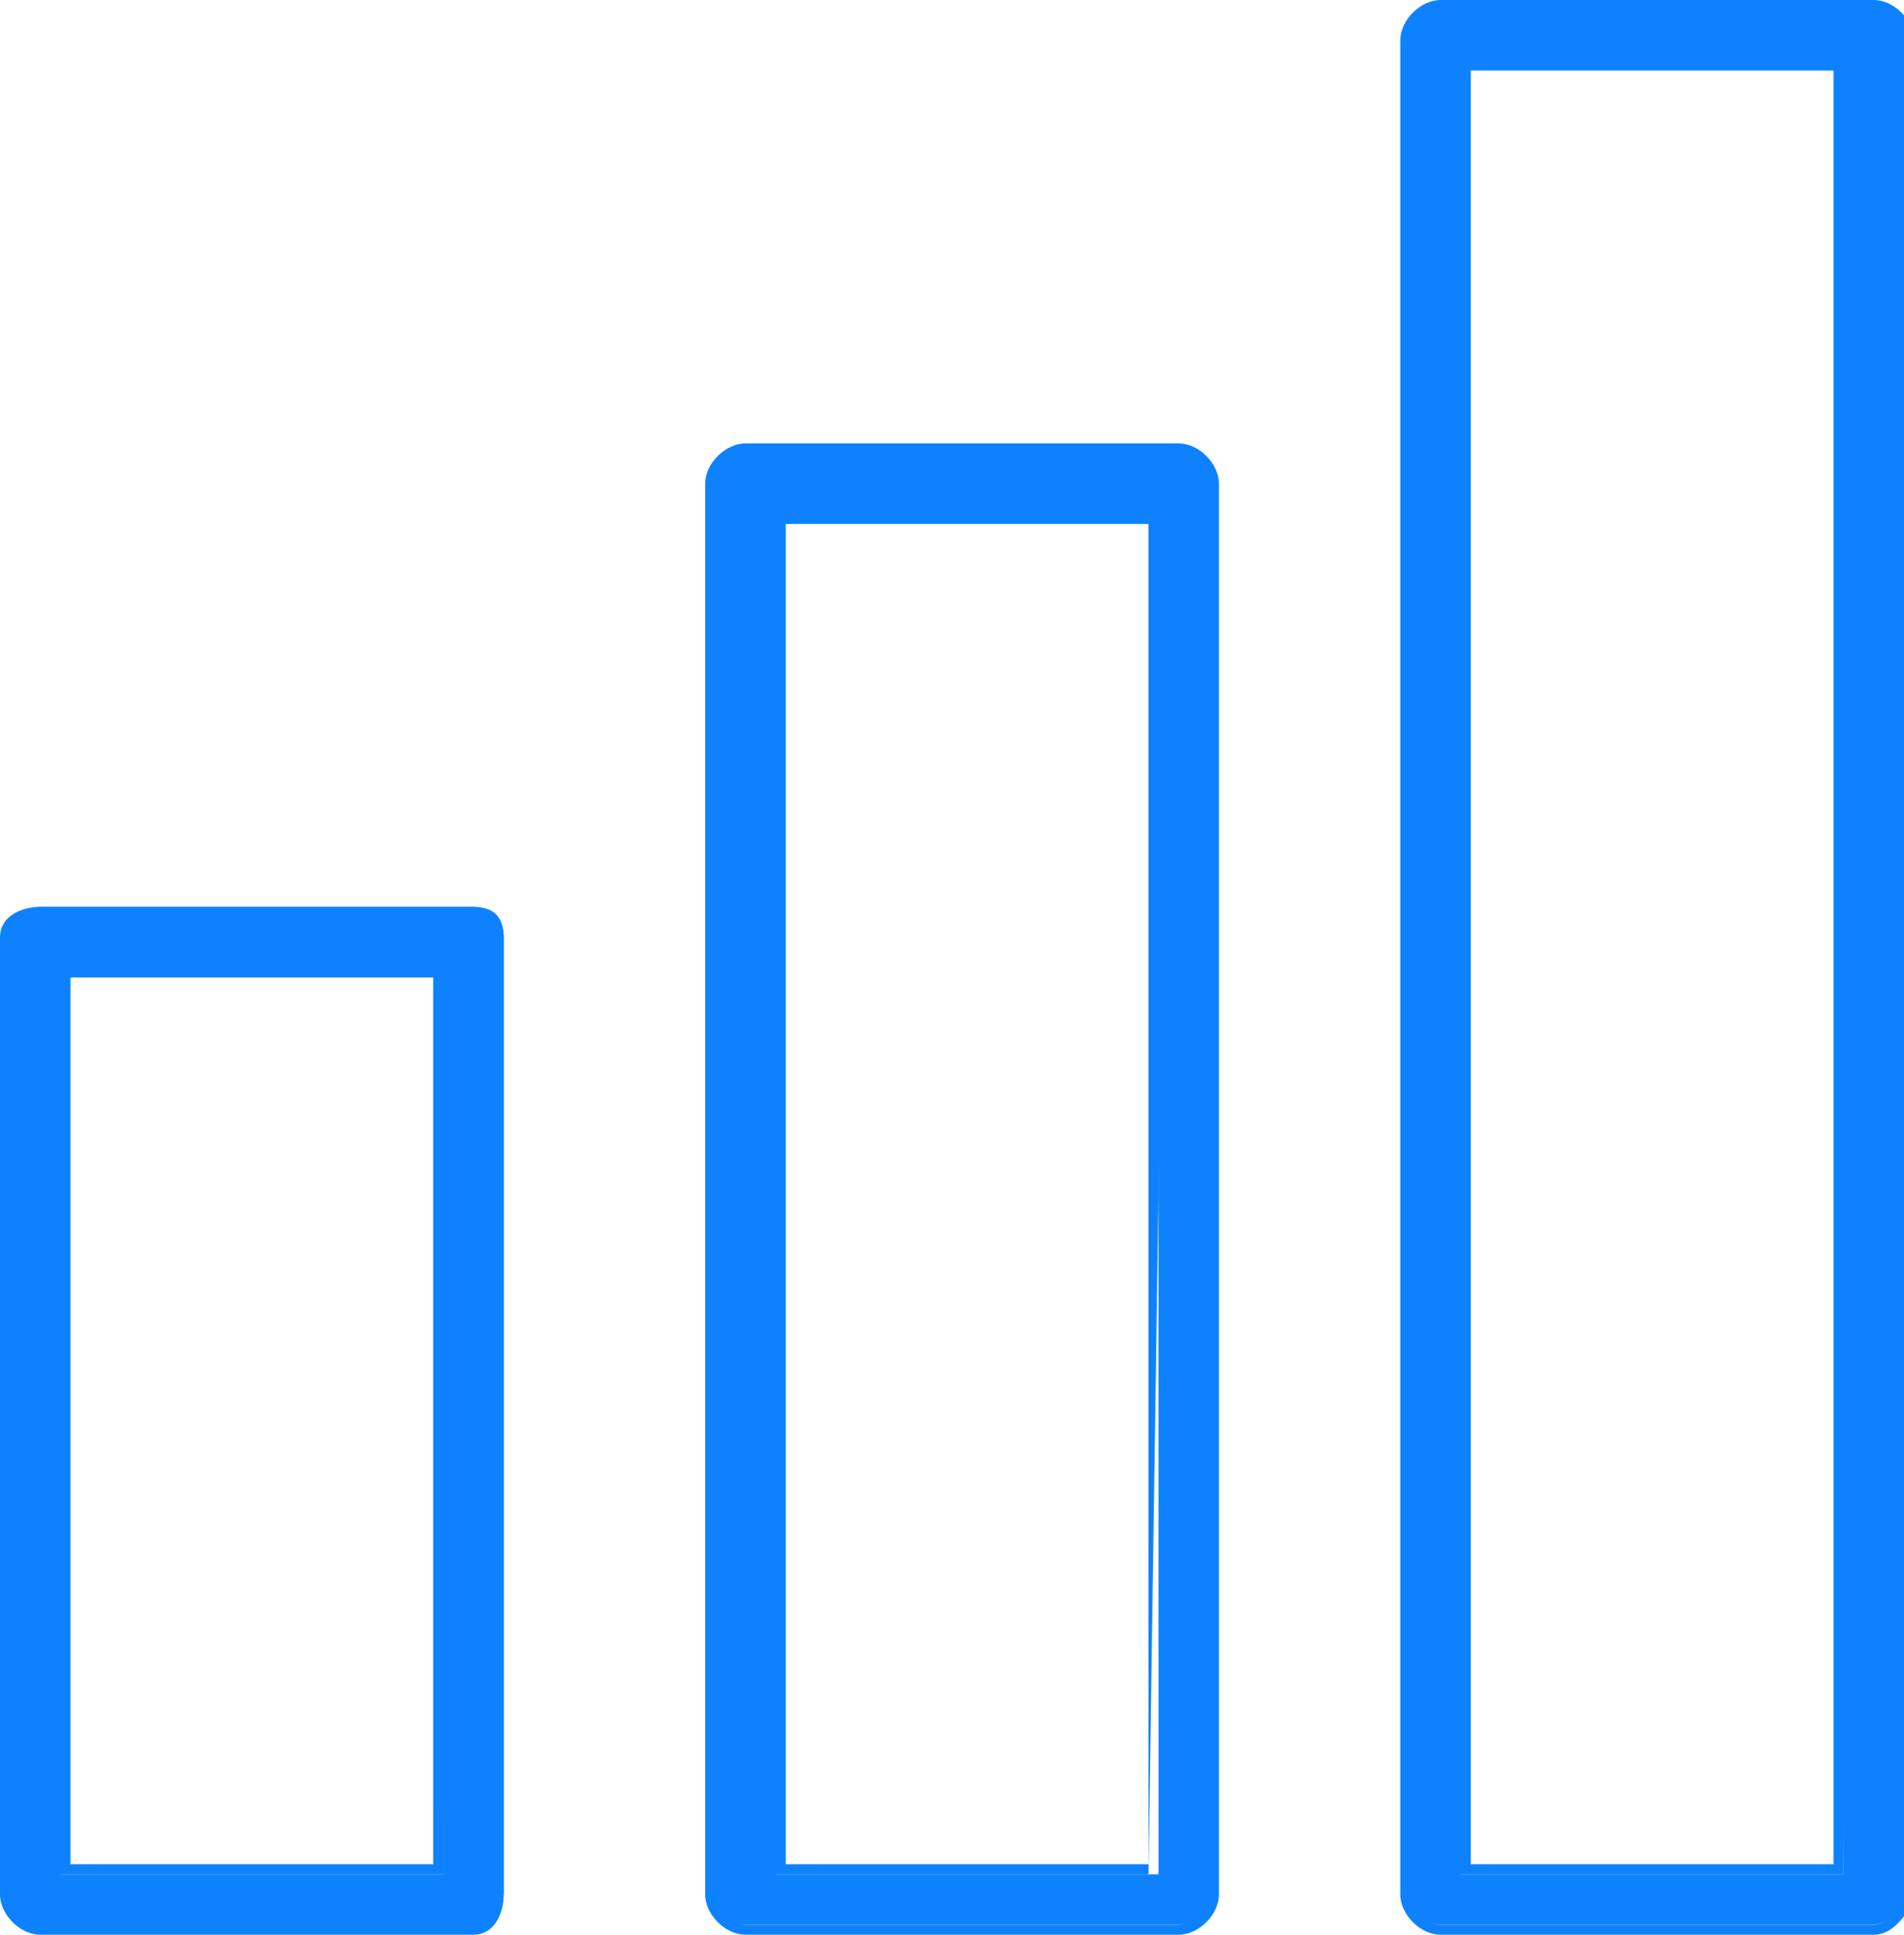
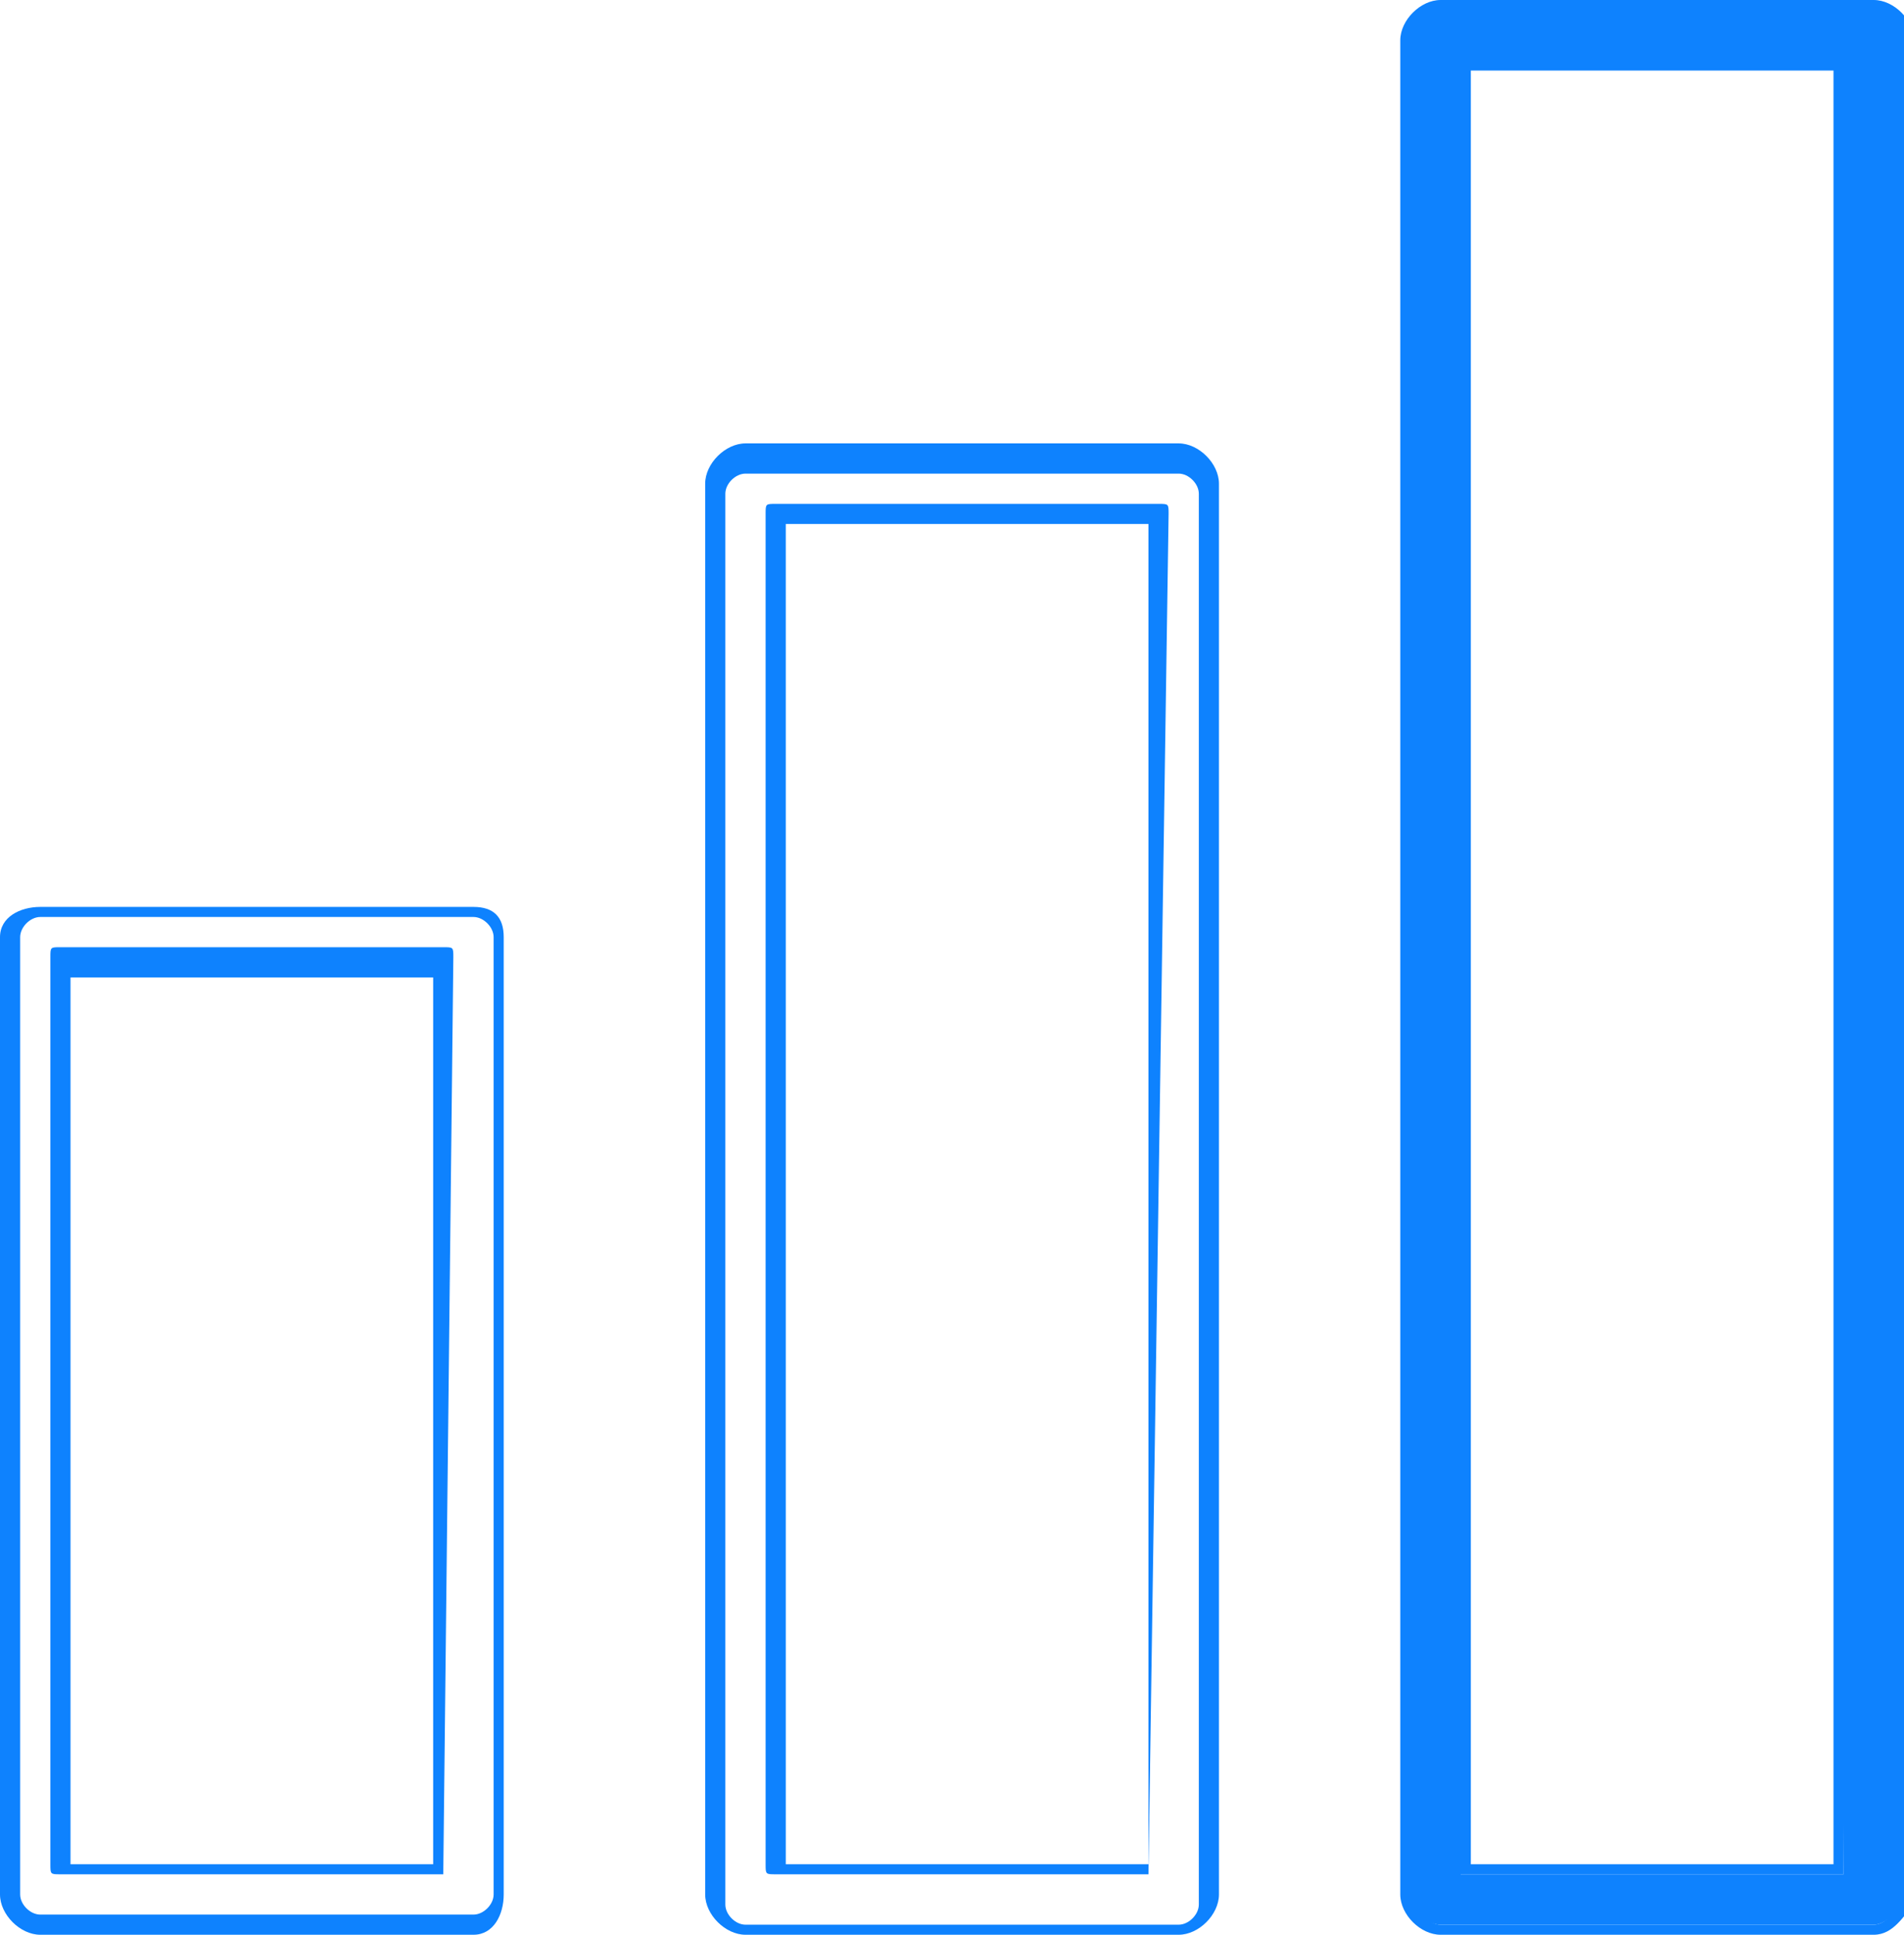
<svg xmlns="http://www.w3.org/2000/svg" width="63" height="64" viewBox="0 0 63 64" fill="none">
  <g clip-path="url(#clip0_103_680)">
-     <path d="M15.667 63.667H1.333C1 63.667 0.333 63.333 0.333 62.667V31C0.333 30.667 0.667 30 1.333 30H15.667C16 30 16.667 30.333 16.667 31V62.667C16.333 63.333 16 63.667 15.667 63.667ZM2 62H14.667V32H2V62Z" fill="#0E82FE" />
    <path d="M15.667 64H1.333C0.667 64 0 63.333 0 62.667V31C0 30.333 0.667 30 1.333 30H15.667C16.333 30 16.667 30.333 16.667 31V62.667C16.667 63.333 16.333 64 15.667 64ZM1.333 30.333C1 30.333 0.667 30.667 0.667 31V62.667C0.667 63 1 63.333 1.333 63.333H15.667C16 63.333 16.333 63 16.333 62.667V31C16.333 30.667 16 30.333 15.667 30.333H1.333ZM14.667 62H2C1.667 62 1.667 62 1.667 61.667V31.667C1.667 31.333 1.667 31.333 2 31.333H14.667C15 31.333 15 31.333 15 31.667L14.667 62C15 62 15 62 14.667 62ZM2.333 61.667H14.333V32.333H2.333V61.667Z" fill="#0E82FE" />
-     <path d="M39 63.667H24.667C24.333 63.667 23.667 63.333 23.667 62.667V16C23.667 15.667 24 15 24.667 15H39C39.333 15 40 15.333 40 16V62.667C40 63.333 39.333 63.667 39 63.667ZM25.667 62H38.333V17H25.667V62Z" fill="#0E82FE" />
    <path d="M39 64H24.667C24 64 23.333 63.333 23.333 62.667V16C23.333 15.333 24 14.667 24.667 14.667H39C39.667 14.667 40.333 15.333 40.333 16V62.667C40.333 63.333 39.667 64 39 64ZM24.667 15.667C24.333 15.667 24 16 24 16.333V63C24 63.333 24.333 63.667 24.667 63.667H39C39.333 63.667 39.667 63.333 39.667 63V16.333C39.667 16 39.333 15.667 39 15.667H24.667ZM38 62H25.667C25.333 62 25.333 62 25.333 61.667V17C25.333 16.667 25.333 16.667 25.667 16.667H38.333C38.667 16.667 38.667 16.667 38.667 17L38 62C38.333 62 38.333 62 38 62ZM26 61.667H38V17.333H26V61.667Z" fill="#0E82FE" />
    <path d="M62 63.667H47.667C47.333 63.667 46.667 63.333 46.667 62.667V1.333C46.667 1 47 0.333 47.667 0.333H62C62.333 0.333 63 0.667 63 1.333V63C62.667 63.333 62.333 63.667 62 63.667ZM48.333 62H61V2H48.333V62Z" fill="#0E82FE" />
    <path d="M62 64H47.667C47 64 46.333 63.333 46.333 62.667V1.333C46.333 0.667 47 0 47.667 0H62C62.667 0 63.333 0.667 63.333 1.333V63C63 63.333 62.667 64 62 64ZM47.667 0.667C47.333 0.667 47 1 47 1.333V63C47 63.333 47.333 63.667 47.667 63.667H62C62.333 63.667 62.667 63.333 62.667 63V1.333C62.667 1 62.333 0.667 62 0.667H47.667ZM61 62H48.333C48 62 48 62 48 61.667V2C48 1.667 48 1.667 48.333 1.667H61C61.333 1.667 61.333 1.667 61.333 2L61 62C61.333 62 61.333 62 61 62ZM48.667 61.667H60.667V2.333H48.667V61.667Z" fill="#0E82FE" />
  </g>
  <defs>
    <clipPath id="clip0_103_680">
      <rect width="63" height="64" fill="white" />
    </clipPath>
  </defs>
</svg>